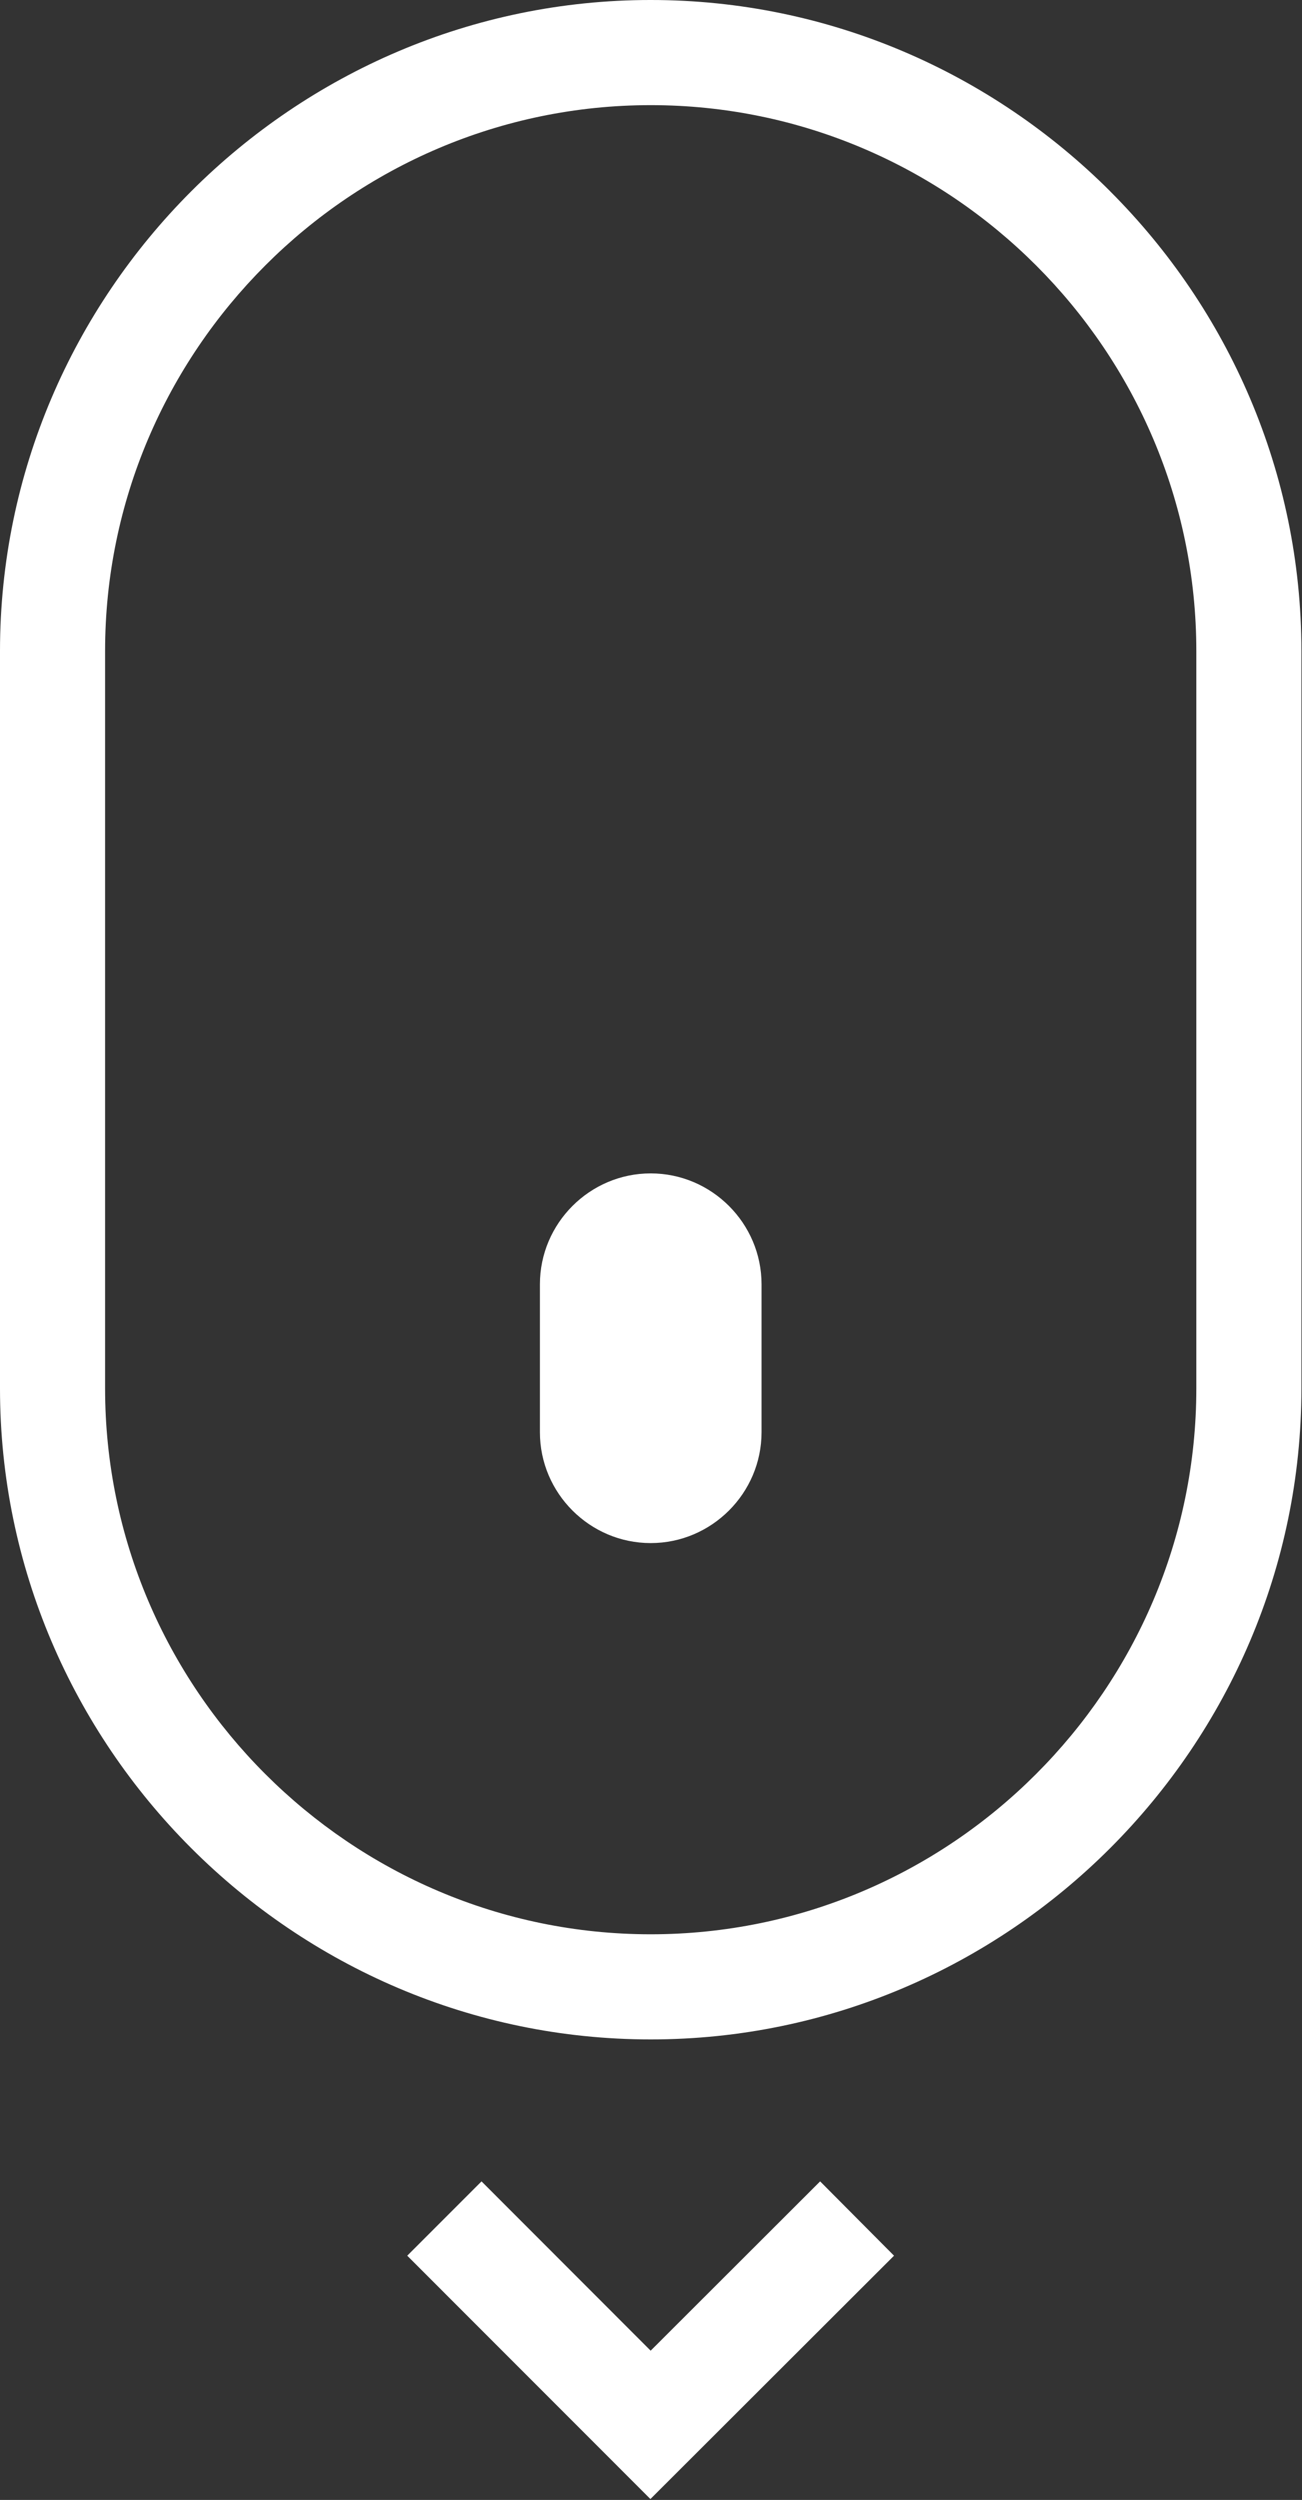
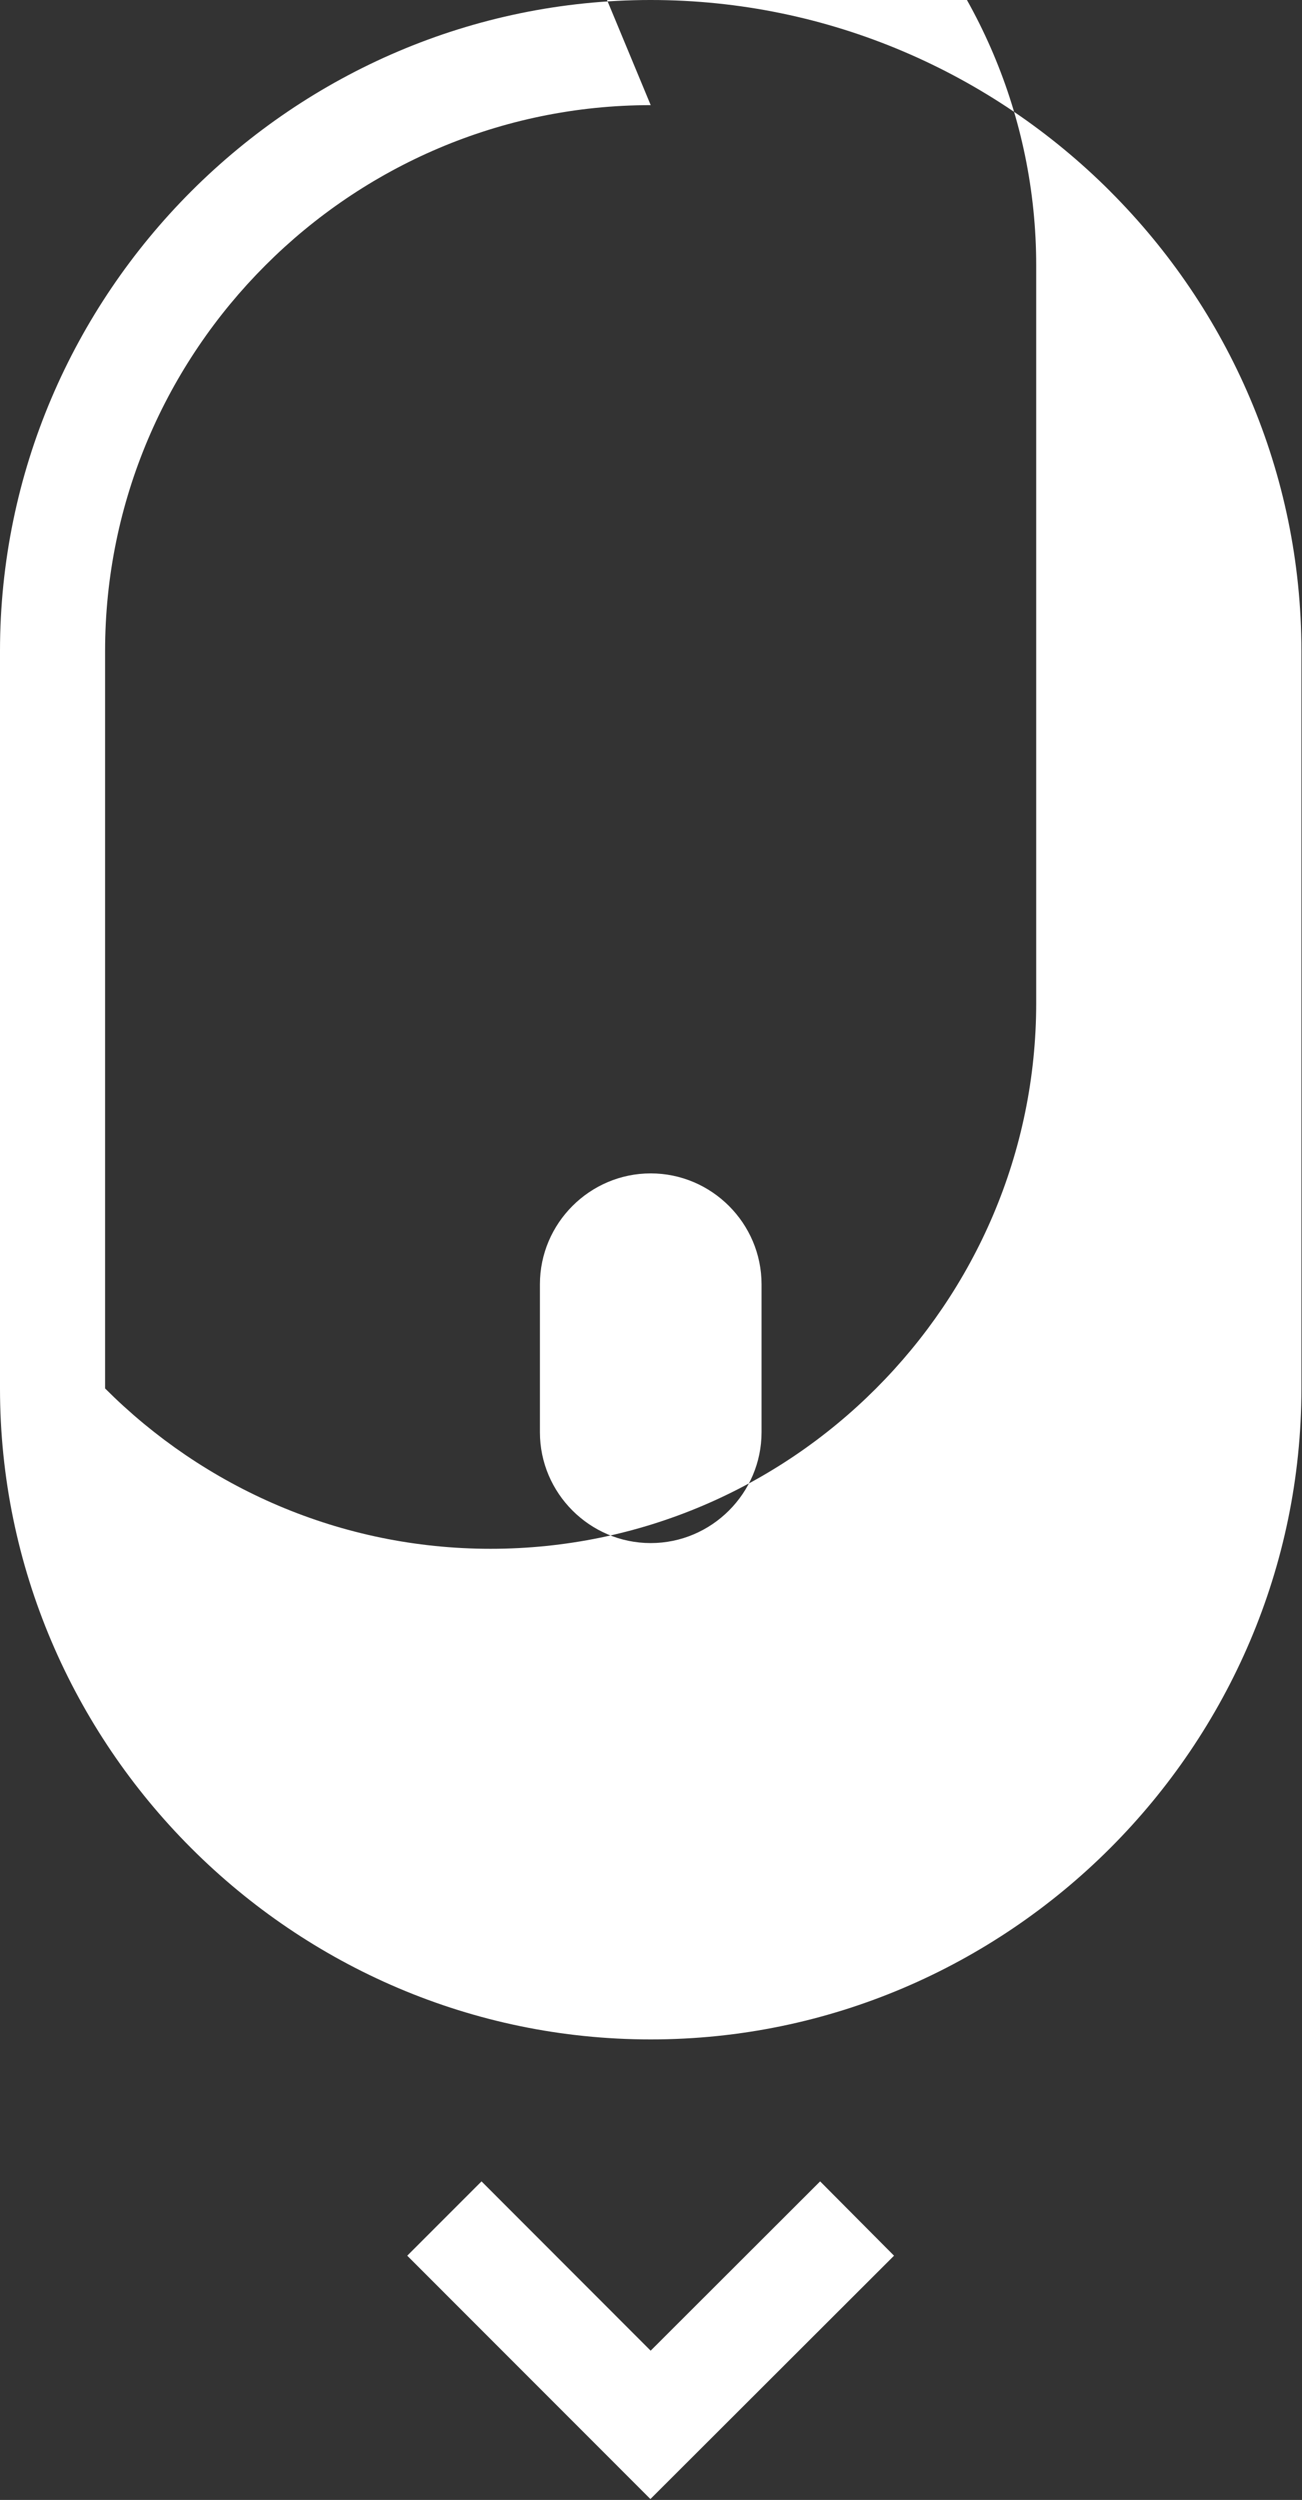
<svg xmlns="http://www.w3.org/2000/svg" width="100%" height="100%" viewBox="0 0 1113 2136" version="1.1" xml:space="preserve" style="fill-rule:evenodd;clip-rule:evenodd;stroke-linejoin:round;stroke-miterlimit:2;">
  <rect x="0" y="0" width="1113" height="2136" fill="#333333" stroke="none" />
-   <path d="M556.25,0c152.792,0 291.875,62.625 392.708,163.375l0.25,0.292c100.75,100.791 163.292,239.833 163.292,392.583l0,630.083c0,152.792 -62.625,291.834 -163.375,392.667l-0.25,0.25c-100.833,100.75 -239.875,163.292 -392.625,163.292c-152.792,-0 -291.875,-62.584 -392.708,-163.375l-0.25,-0.25c-100.75,-100.834 -163.292,-239.875 -163.292,-392.584l0,-630.083c0,-152.792 62.625,-291.833 163.375,-392.708l0.25,-0.25c100.833,-100.709 239.875,-163.292 392.625,-163.292Zm-144.625,1863.83l144.583,144.667l144.875,-144.667l63.167,63.5l-208.25,207.917l-207.875,-207.917l63.5,-63.5Zm144.625,-545.375c52.083,0 94.75,-42.625 94.75,-94.708l0,-126.417c0,-52.125 -42.667,-94.75 -94.75,-94.75c-52.083,0 -94.708,42.625 -94.708,94.75l-0,126.417c-0,52.083 42.625,94.708 94.708,94.708Zm0,-1228.62c-128.375,0 -245,52.459 -329.375,136.875c-84.625,84.584 -137.042,201.209 -137.042,329.542l0,630.083c0,128.334 52.417,244.959 136.875,329.375c84.542,84.584 201.167,137 329.542,137c128.375,0 245,-52.416 329.375,-136.875c84.583,-84.541 137.042,-201.166 137.042,-329.5l-0,-630.083c-0,-128.333 -52.459,-244.958 -136.875,-329.375c-84.542,-84.583 -201.167,-137.042 -329.542,-137.042Z" style="fill:#fff;fill-rule:nonzero;" />
+   <path d="M556.25,0c152.792,0 291.875,62.625 392.708,163.375l0.25,0.292c100.75,100.791 163.292,239.833 163.292,392.583l0,630.083c0,152.792 -62.625,291.834 -163.375,392.667l-0.25,0.25c-100.833,100.75 -239.875,163.292 -392.625,163.292c-152.792,-0 -291.875,-62.584 -392.708,-163.375l-0.25,-0.25c-100.75,-100.834 -163.292,-239.875 -163.292,-392.584l0,-630.083c0,-152.792 62.625,-291.833 163.375,-392.708l0.25,-0.25c100.833,-100.709 239.875,-163.292 392.625,-163.292Zm-144.625,1863.83l144.583,144.667l144.875,-144.667l63.167,63.5l-208.25,207.917l-207.875,-207.917l63.5,-63.5Zm144.625,-545.375c52.083,0 94.75,-42.625 94.75,-94.708l0,-126.417c0,-52.125 -42.667,-94.75 -94.75,-94.75c-52.083,0 -94.708,42.625 -94.708,94.75l-0,126.417c-0,52.083 42.625,94.708 94.708,94.708Zm0,-1228.62c-128.375,0 -245,52.459 -329.375,136.875c-84.625,84.584 -137.042,201.209 -137.042,329.542l0,630.083c84.542,84.584 201.167,137 329.542,137c128.375,0 245,-52.416 329.375,-136.875c84.583,-84.541 137.042,-201.166 137.042,-329.5l-0,-630.083c-0,-128.333 -52.459,-244.958 -136.875,-329.375c-84.542,-84.583 -201.167,-137.042 -329.542,-137.042Z" style="fill:#fff;fill-rule:nonzero;" />
</svg>